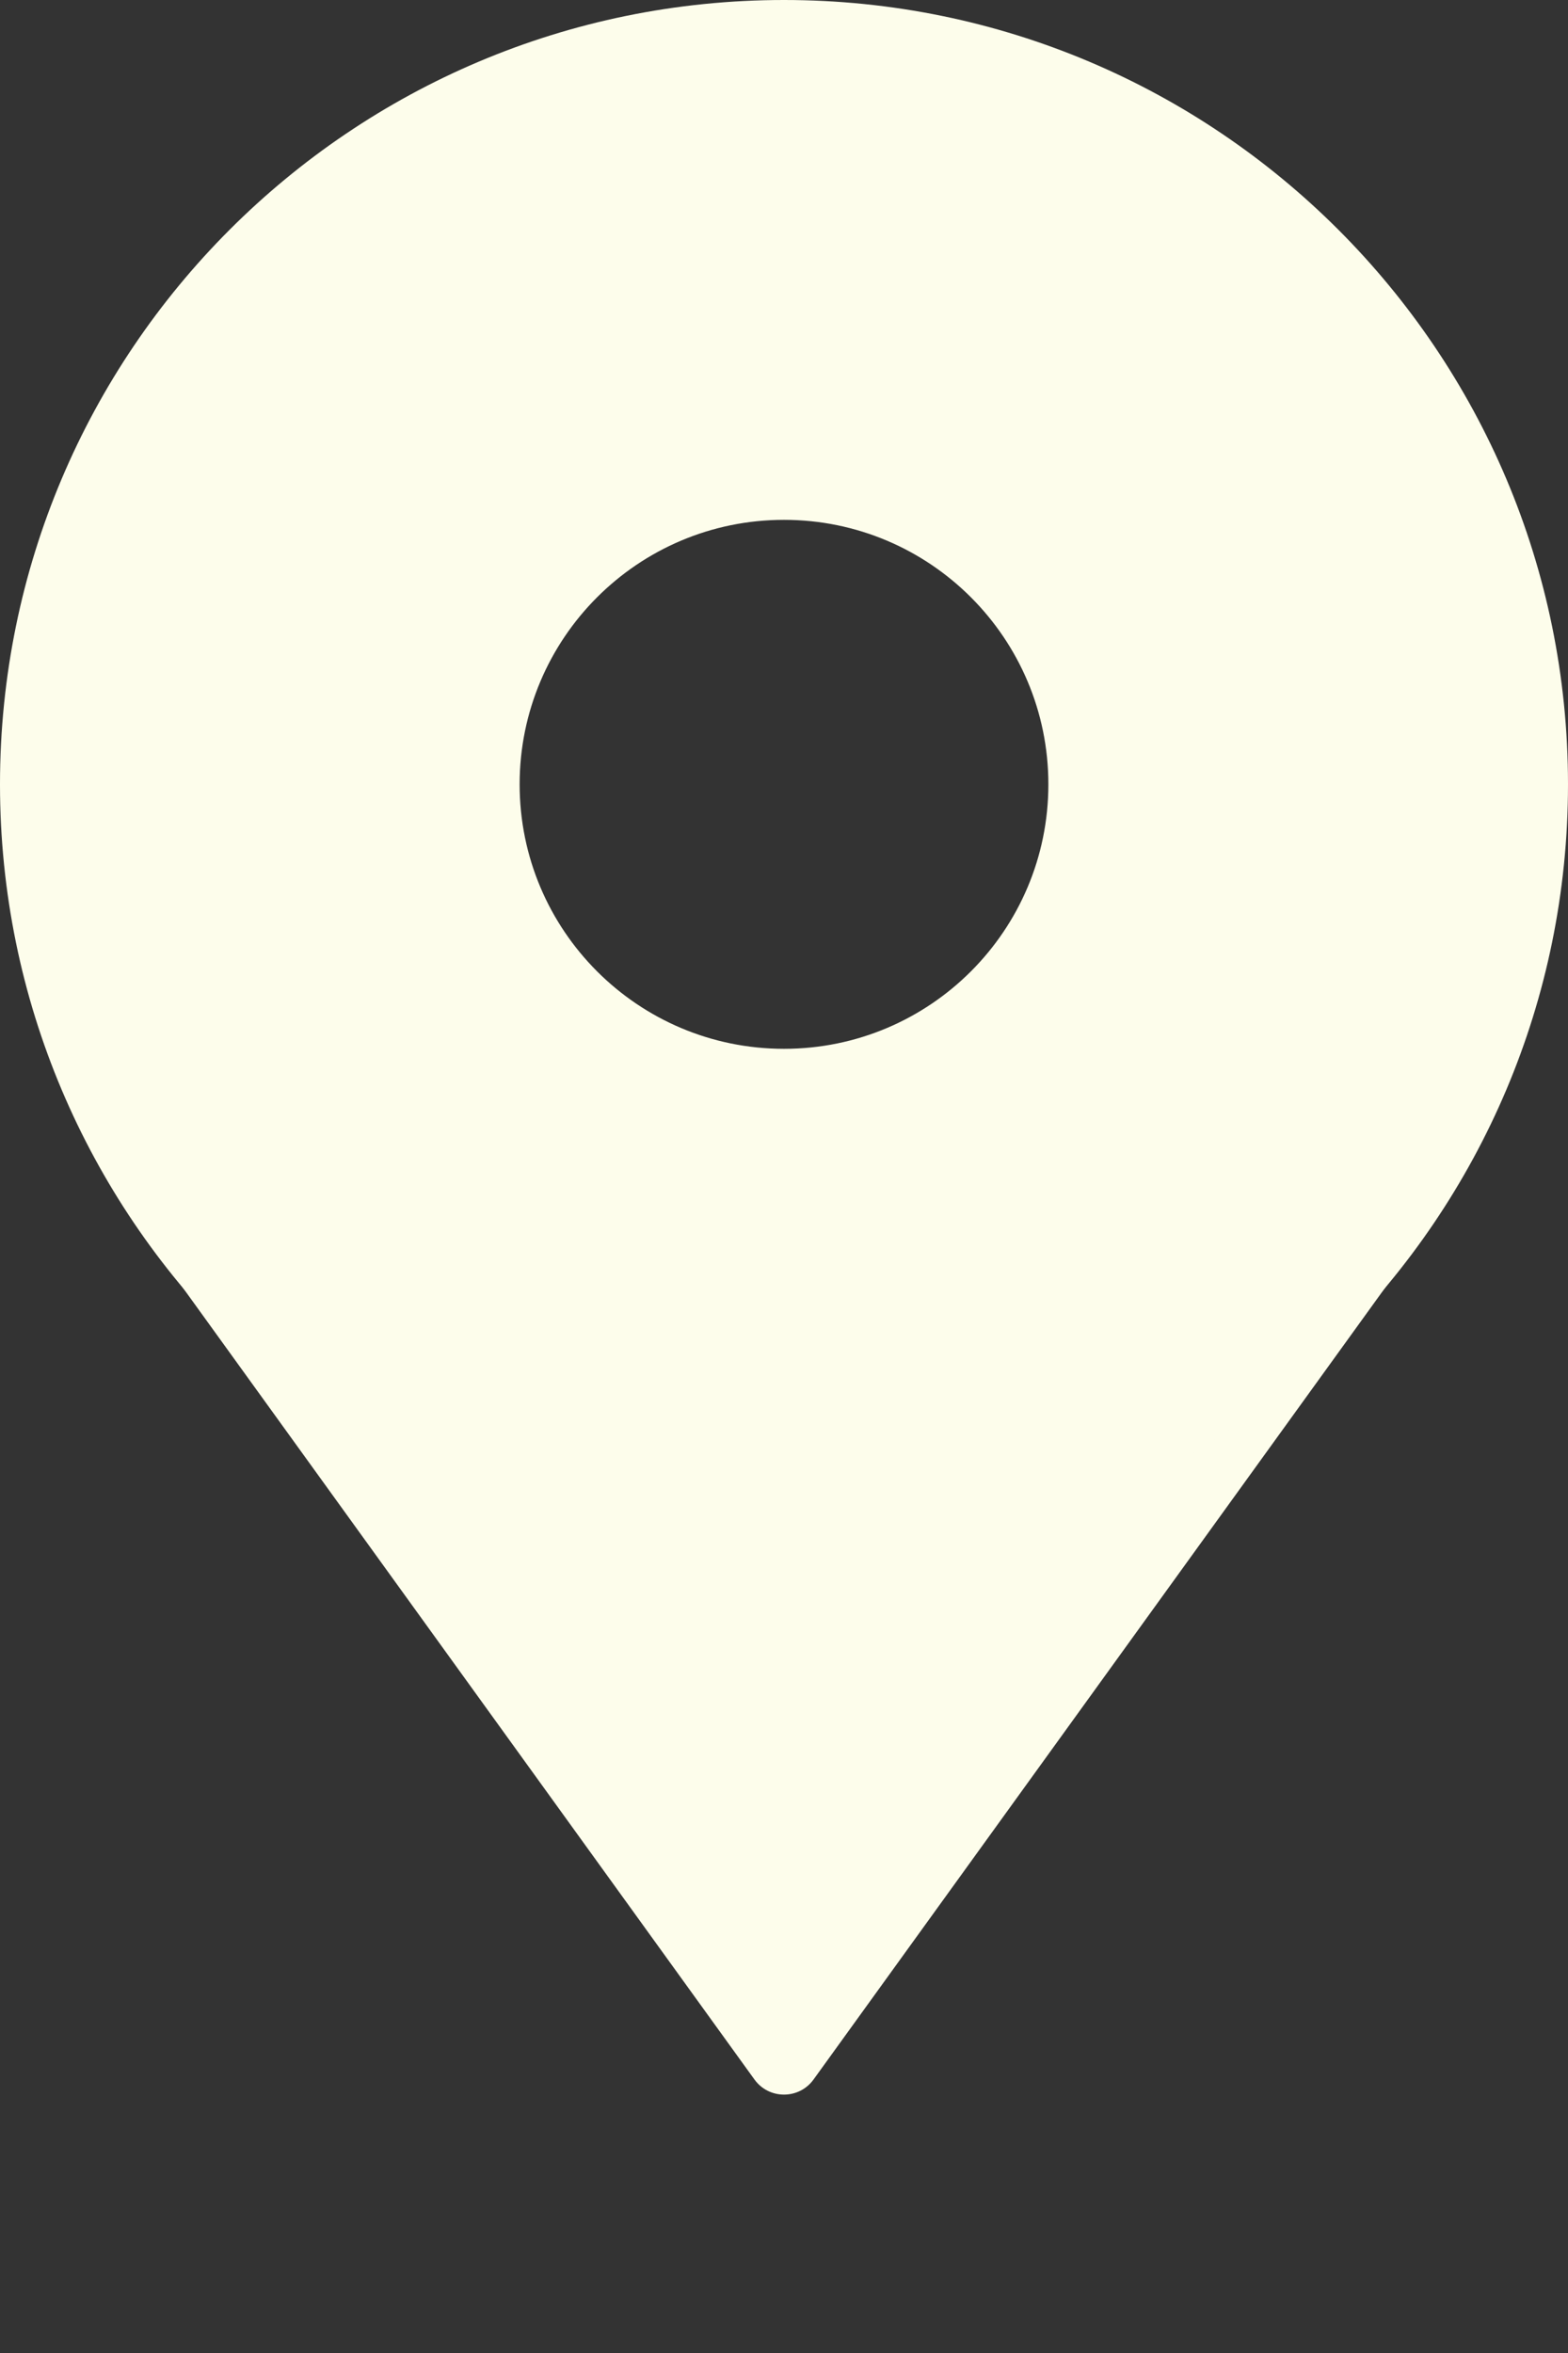
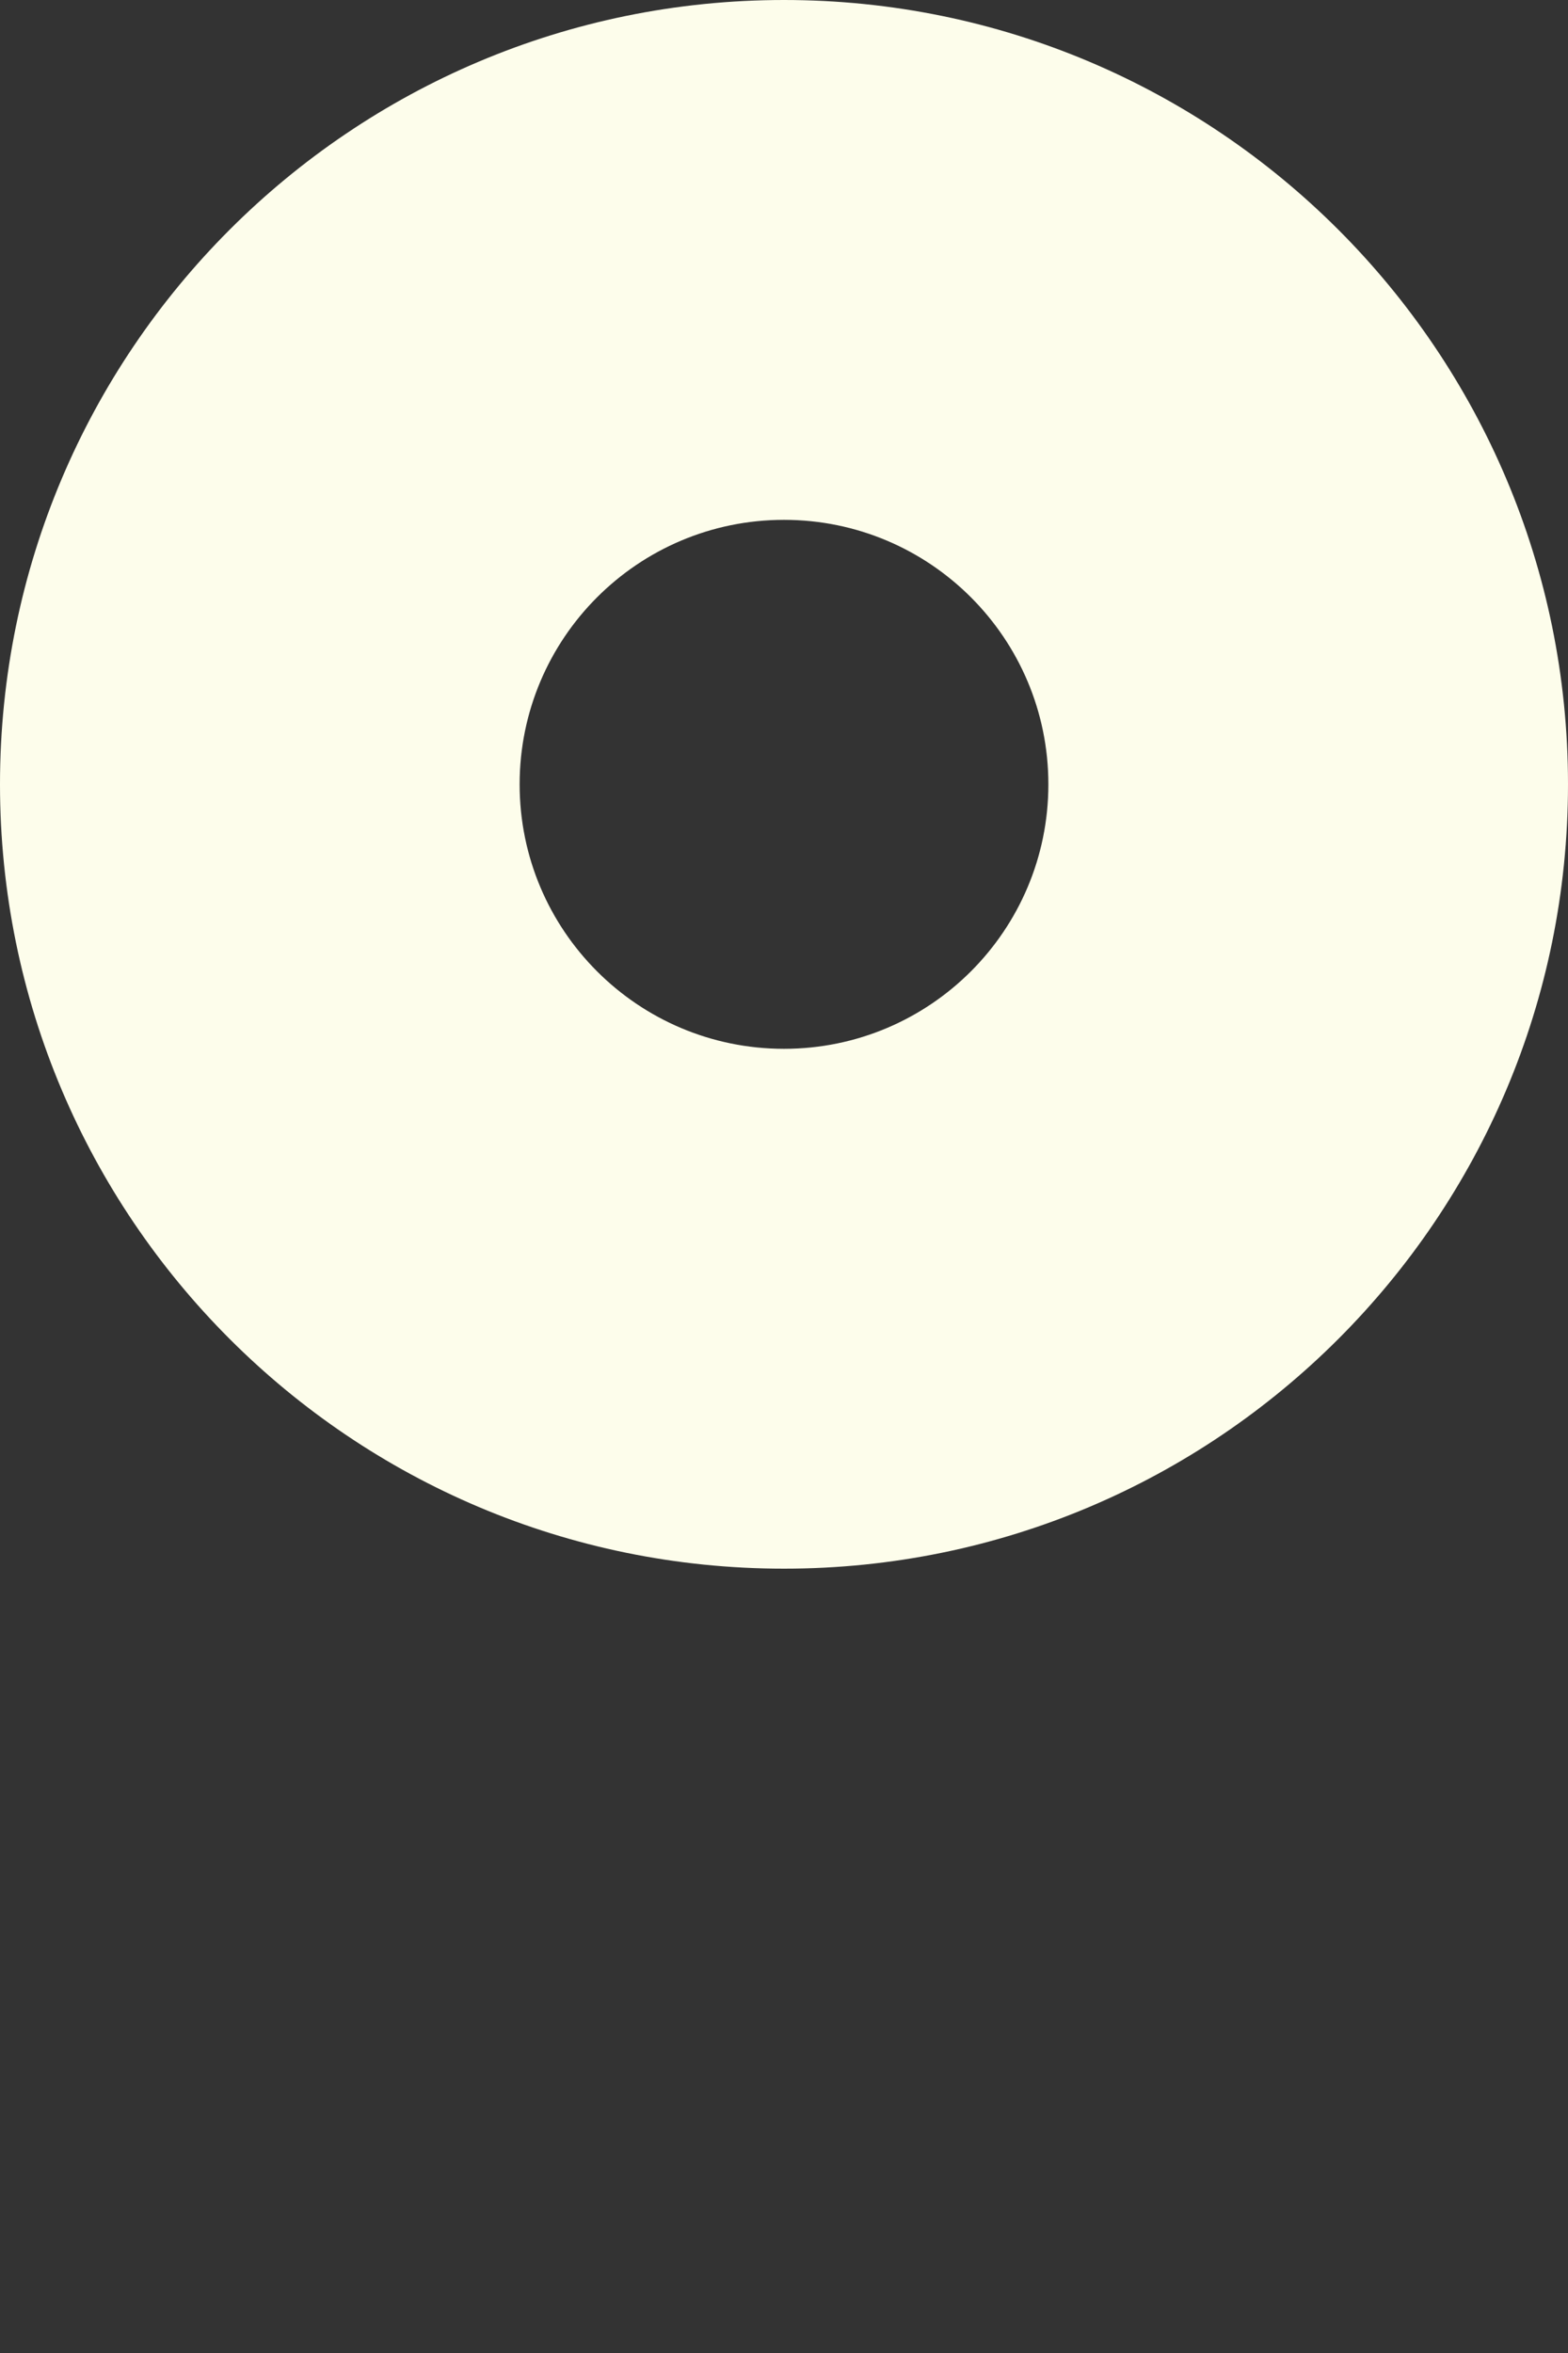
<svg xmlns="http://www.w3.org/2000/svg" width="344" height="516" viewBox="0 0 344 516" fill="none">
  <rect x="0" y="0" width="344" height="516" fill="#333333" stroke="none" />
-   <path d="M165.515 456.02C168.708 460.441 175.292 460.441 178.485 456.02L311.796 271.434C315.617 266.143 311.837 258.75 305.31 258.75H38.69C32.163 258.75 28.383 266.143 32.204 271.434L165.515 456.02Z" fill="#FDFDEB" />
  <path d="M172 0C266.993 0 344 77.007 344 172C344 266.993 266.993 344 172 344C77.007 344 0 266.993 0 172C0 77.007 77.007 0 172 0ZM172 114C139.967 114 114 139.967 114 172C114 204.033 139.967 230 172 230C204.033 230 230 204.033 230 172C230 139.967 204.033 114 172 114Z" fill="#FDFDEB" />
</svg>